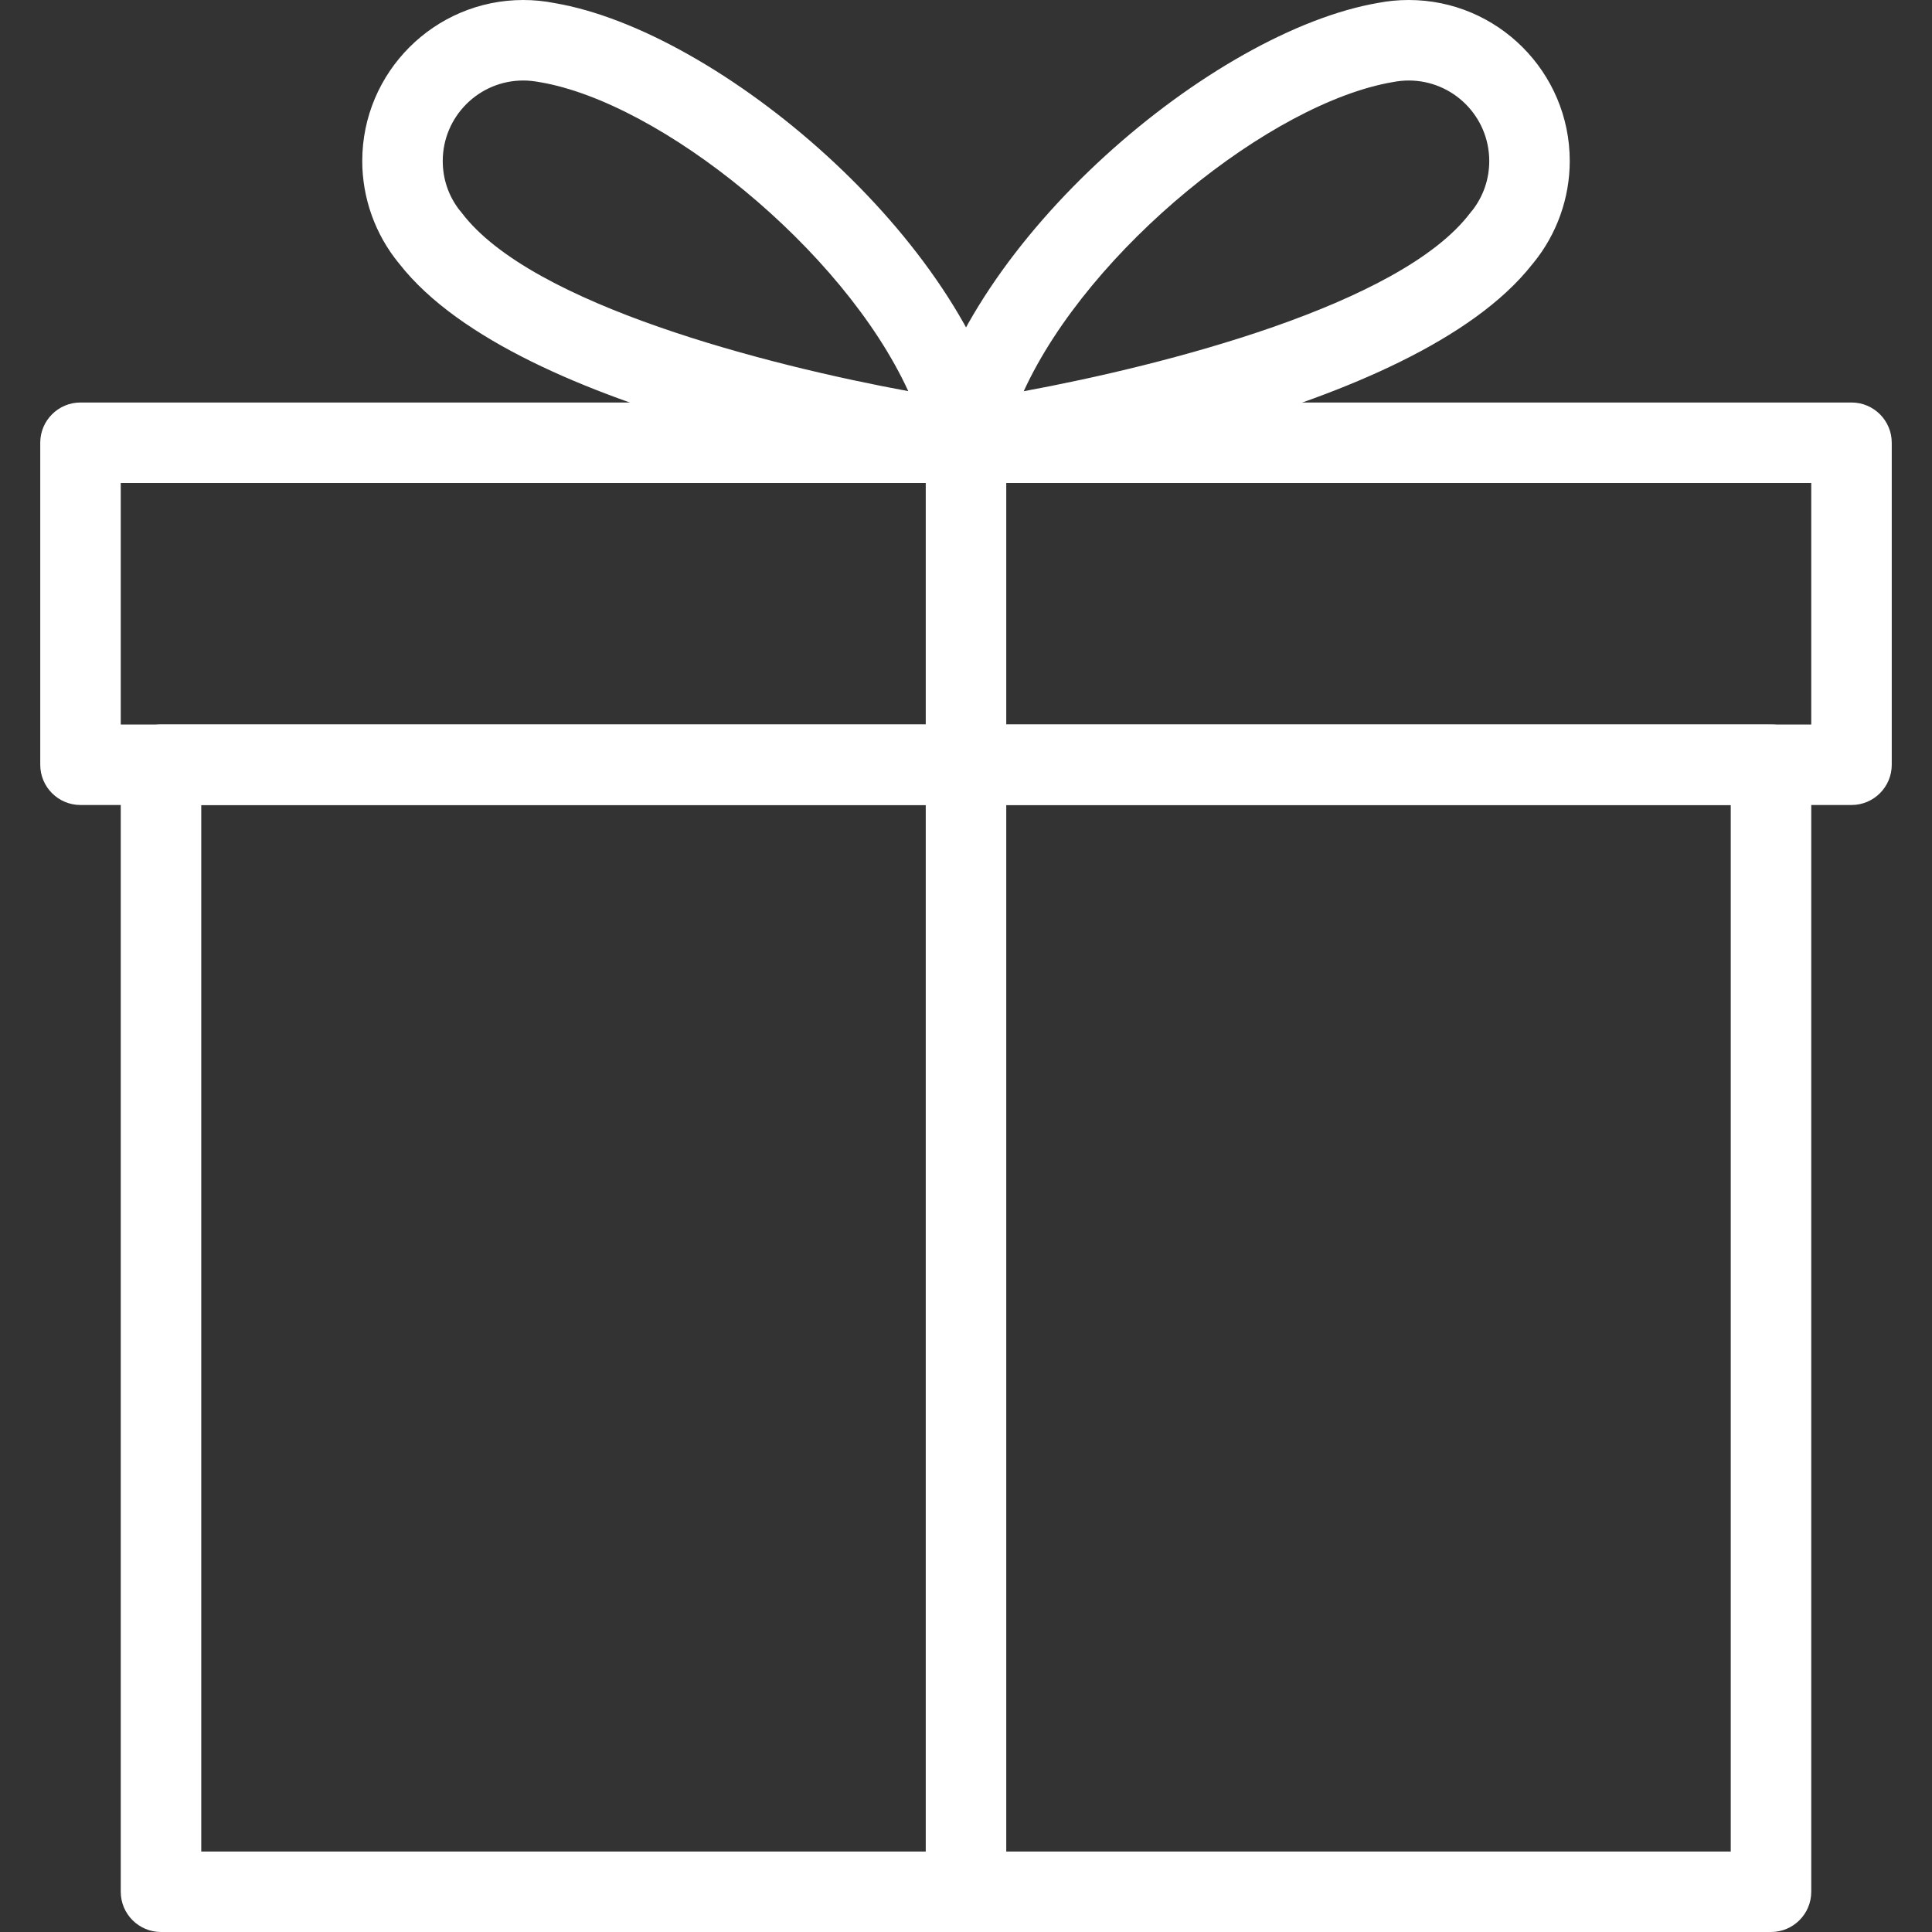
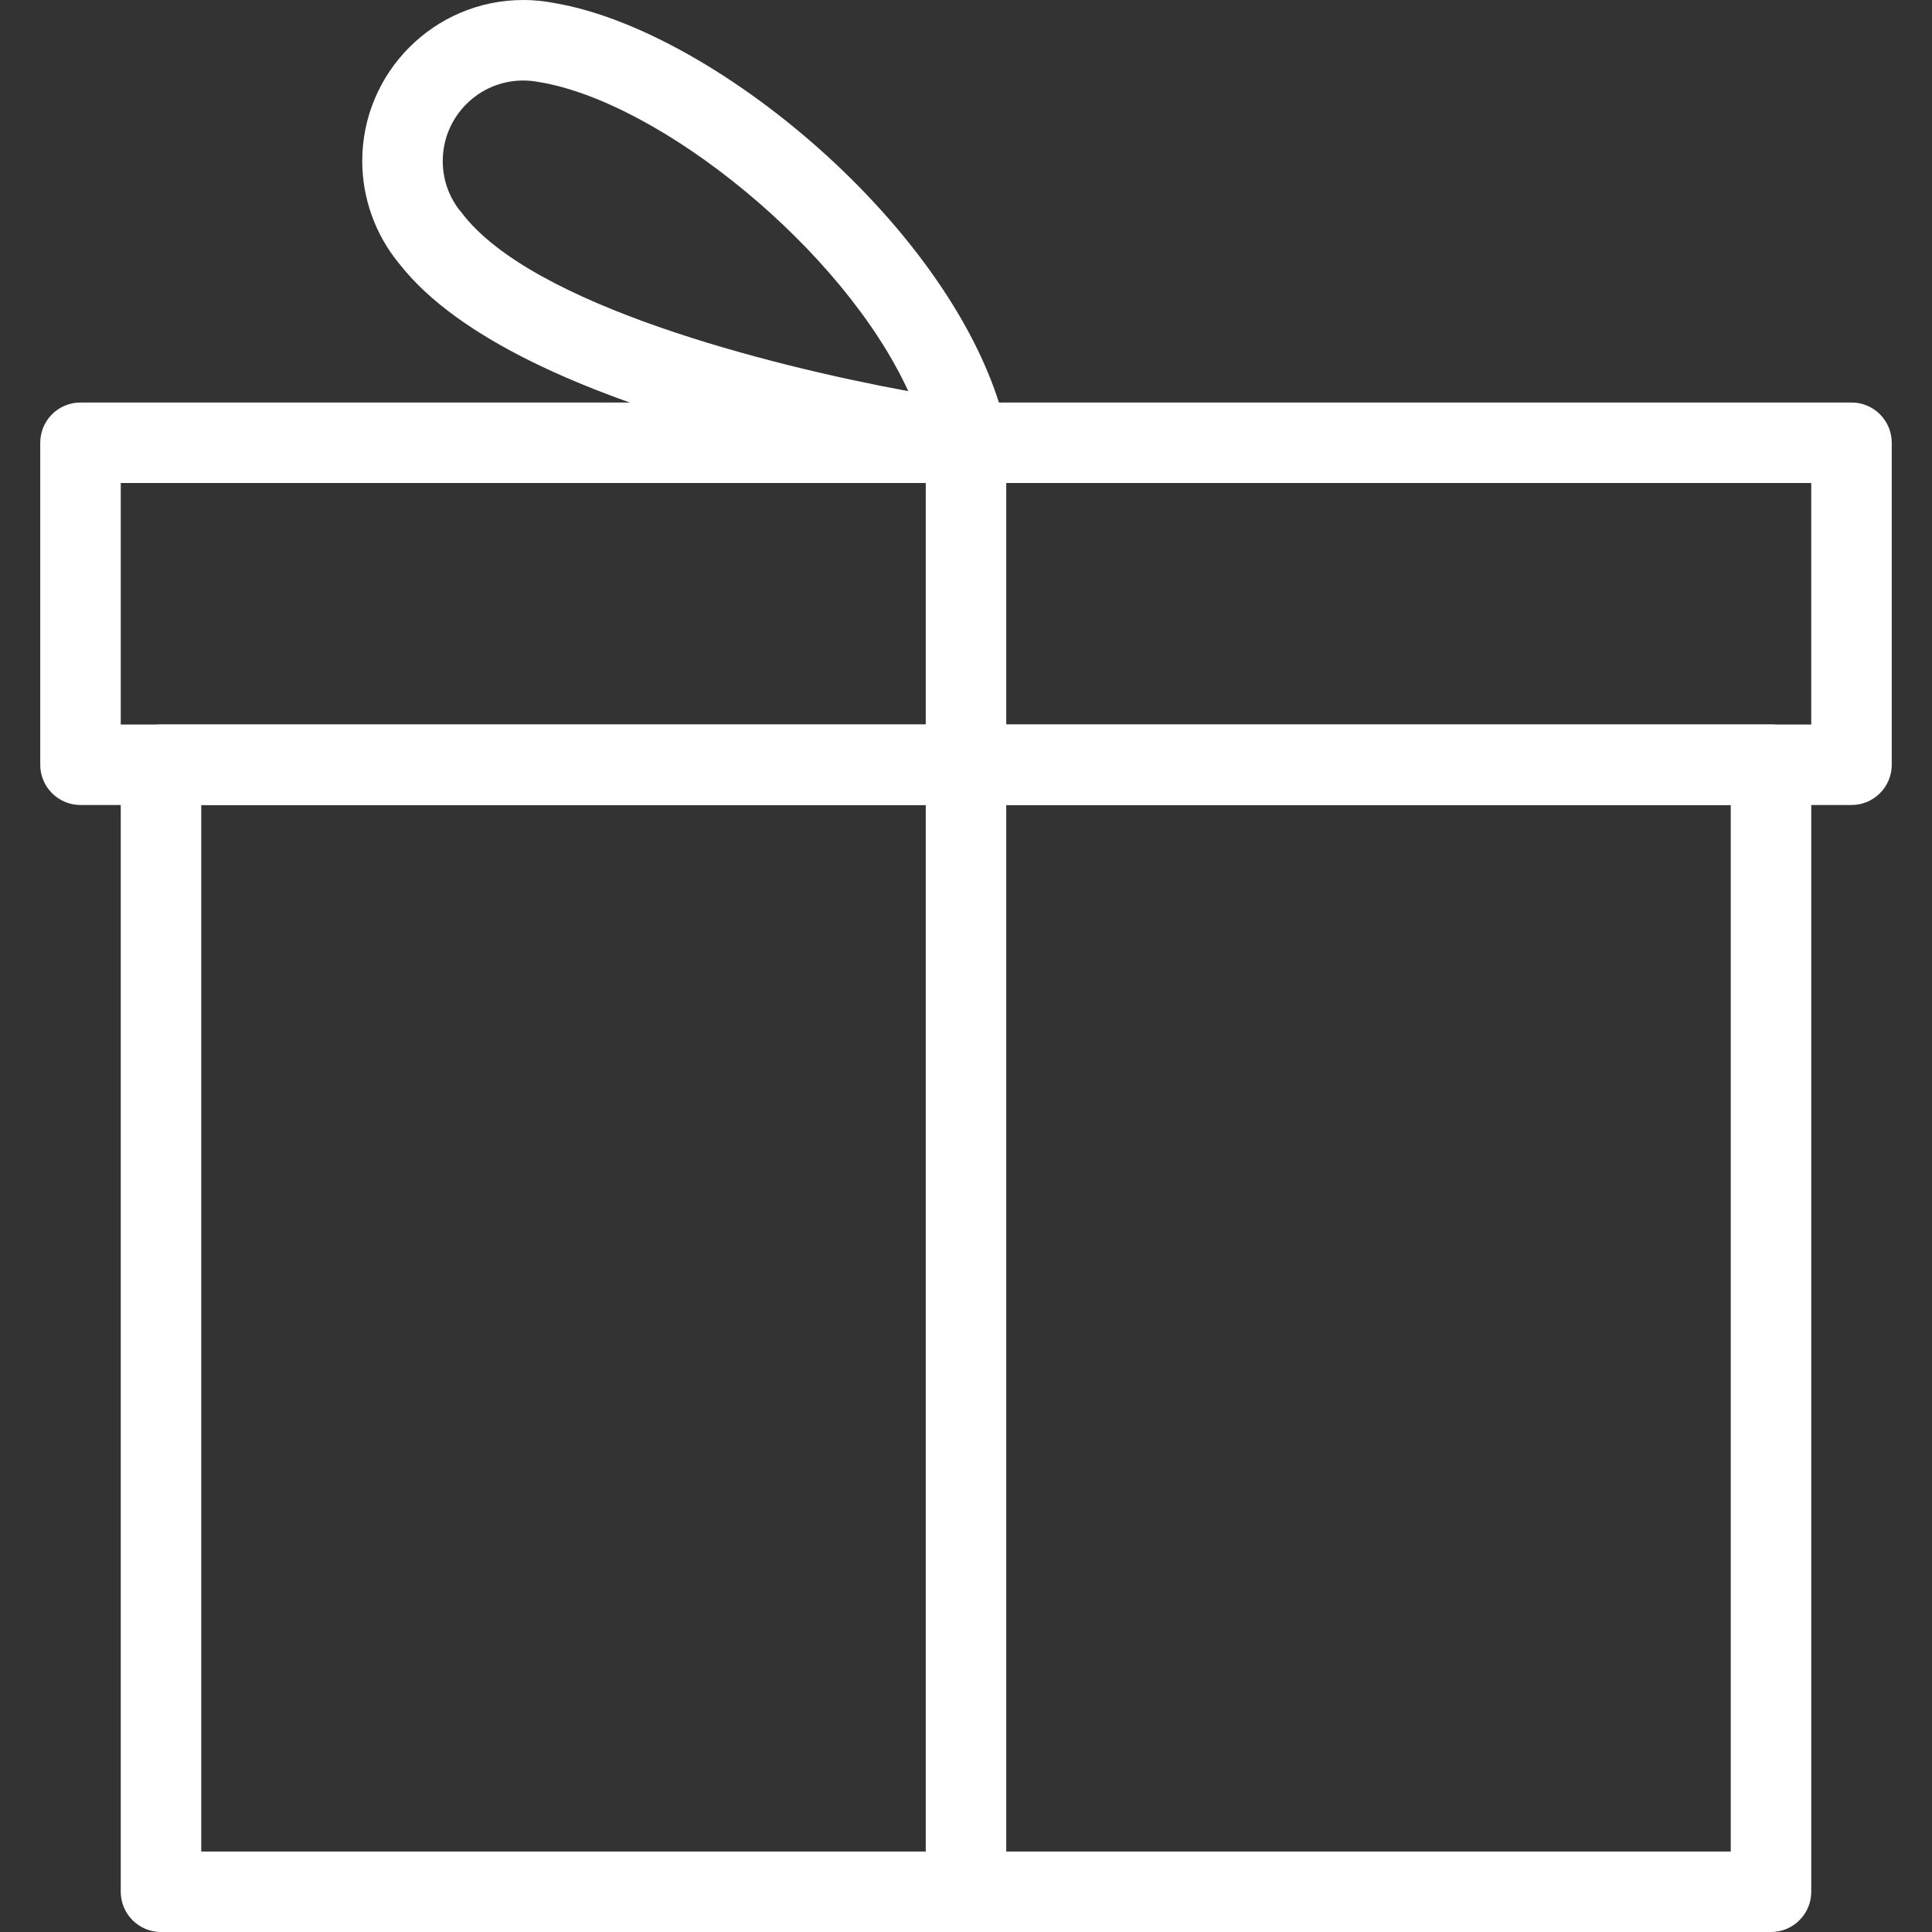
<svg xmlns="http://www.w3.org/2000/svg" version="1.1" id="Capa_1" x="0px" y="0px" viewBox="0 0 512 512" style="enable-background:new 0 0 512 512;" xml:space="preserve">
  <rect x="0" y="0" width="512" height="512" fill="#333333" stroke="none" />
  <g>
    <g style="fill: #fff;">
      <path d="M469.333,192H42.667C36.779,192,32,196.779,32,202.667v298.667C32,507.221,36.779,512,42.667,512h426.667    c5.888,0,10.667-4.779,10.667-10.667V202.667C480,196.779,475.221,192,469.333,192z M458.667,490.667H53.333V213.333h405.333    V490.667z" />
    </g>
  </g>
  <g>
    <g style="fill: #fff;">
      <path d="M490.667,106.667H21.333c-5.888,0-10.667,4.779-10.667,10.667v85.333c0,5.888,4.779,10.667,10.667,10.667h469.333    c5.888,0,10.667-4.779,10.667-10.667v-85.333C501.333,111.445,496.555,106.667,490.667,106.667z M480,192H32v-64h448V192z" />
    </g>
  </g>
  <g>
    <g style="fill: #fff;">
      <path d="M256,106.667c-5.888,0-10.667,4.779-10.667,10.667v384c0,5.888,4.779,10.667,10.667,10.667s10.667-4.779,10.667-10.667    v-384C266.667,111.445,261.888,106.667,256,106.667z" />
    </g>
  </g>
  <g>
    <g style="fill: #fff;">
      <path d="M266.901,114.816C255.936,63.381,190.528,8.192,146.944,0.811C144.256,0.277,141.504,0,138.667,0    C115.136,0,96,19.136,96,42.667c0,9.835,3.435,19.435,9.664,27.051c0.085,0.064,0.149,0.171,0.213,0.256    c31.68,40.469,137.131,55.979,149.12,57.621c0.491,0.064,0.981,0.107,1.451,0.107c2.965,0,5.781-1.216,7.829-3.413    C266.645,121.749,267.627,118.208,266.901,114.816z M122.389,56.427c-0.192-0.277-0.405-0.512-0.619-0.747    c-2.901-3.733-4.437-8.235-4.437-13.013c0-11.776,9.579-21.333,21.333-21.333c1.408,0,2.795,0.149,4.437,0.448    c31.979,5.419,80.256,44.117,97.6,81.877C203.563,96.811,140.864,80.832,122.389,56.427z" />
    </g>
  </g>
  <g>
    <g style="fill: #fff;">
-       <path d="M373.333,0c-2.837,0-5.589,0.277-7.979,0.747C321.493,8.192,256.085,63.381,245.12,114.816    c-0.725,3.392,0.256,6.933,2.624,9.472c2.027,2.176,4.864,3.413,7.808,3.413c0.469,0,0.96-0.043,1.429-0.085    c11.989-1.643,117.44-17.152,149.12-57.621c0.085-0.085,0.149-0.192,0.235-0.277C412.565,62.101,416,52.501,416,42.667    C416,19.136,396.864,0,373.333,0z M390.229,55.701c-0.213,0.235-0.427,0.469-0.619,0.747    c-18.453,24.363-81.152,40.384-118.315,47.232c17.365-37.803,65.664-76.48,97.899-81.941c1.344-0.256,2.731-0.405,4.139-0.405    c11.755,0,21.333,9.557,21.333,21.333C394.667,47.445,393.131,51.925,390.229,55.701z" />
-     </g>
+       </g>
  </g>
  <g>
</g>
  <g>
</g>
  <g>
</g>
  <g>
</g>
  <g>
</g>
  <g>
</g>
  <g>
</g>
  <g>
</g>
  <g>
</g>
  <g>
</g>
  <g>
</g>
  <g>
</g>
  <g>
</g>
  <g>
</g>
  <g>
</g>
</svg>